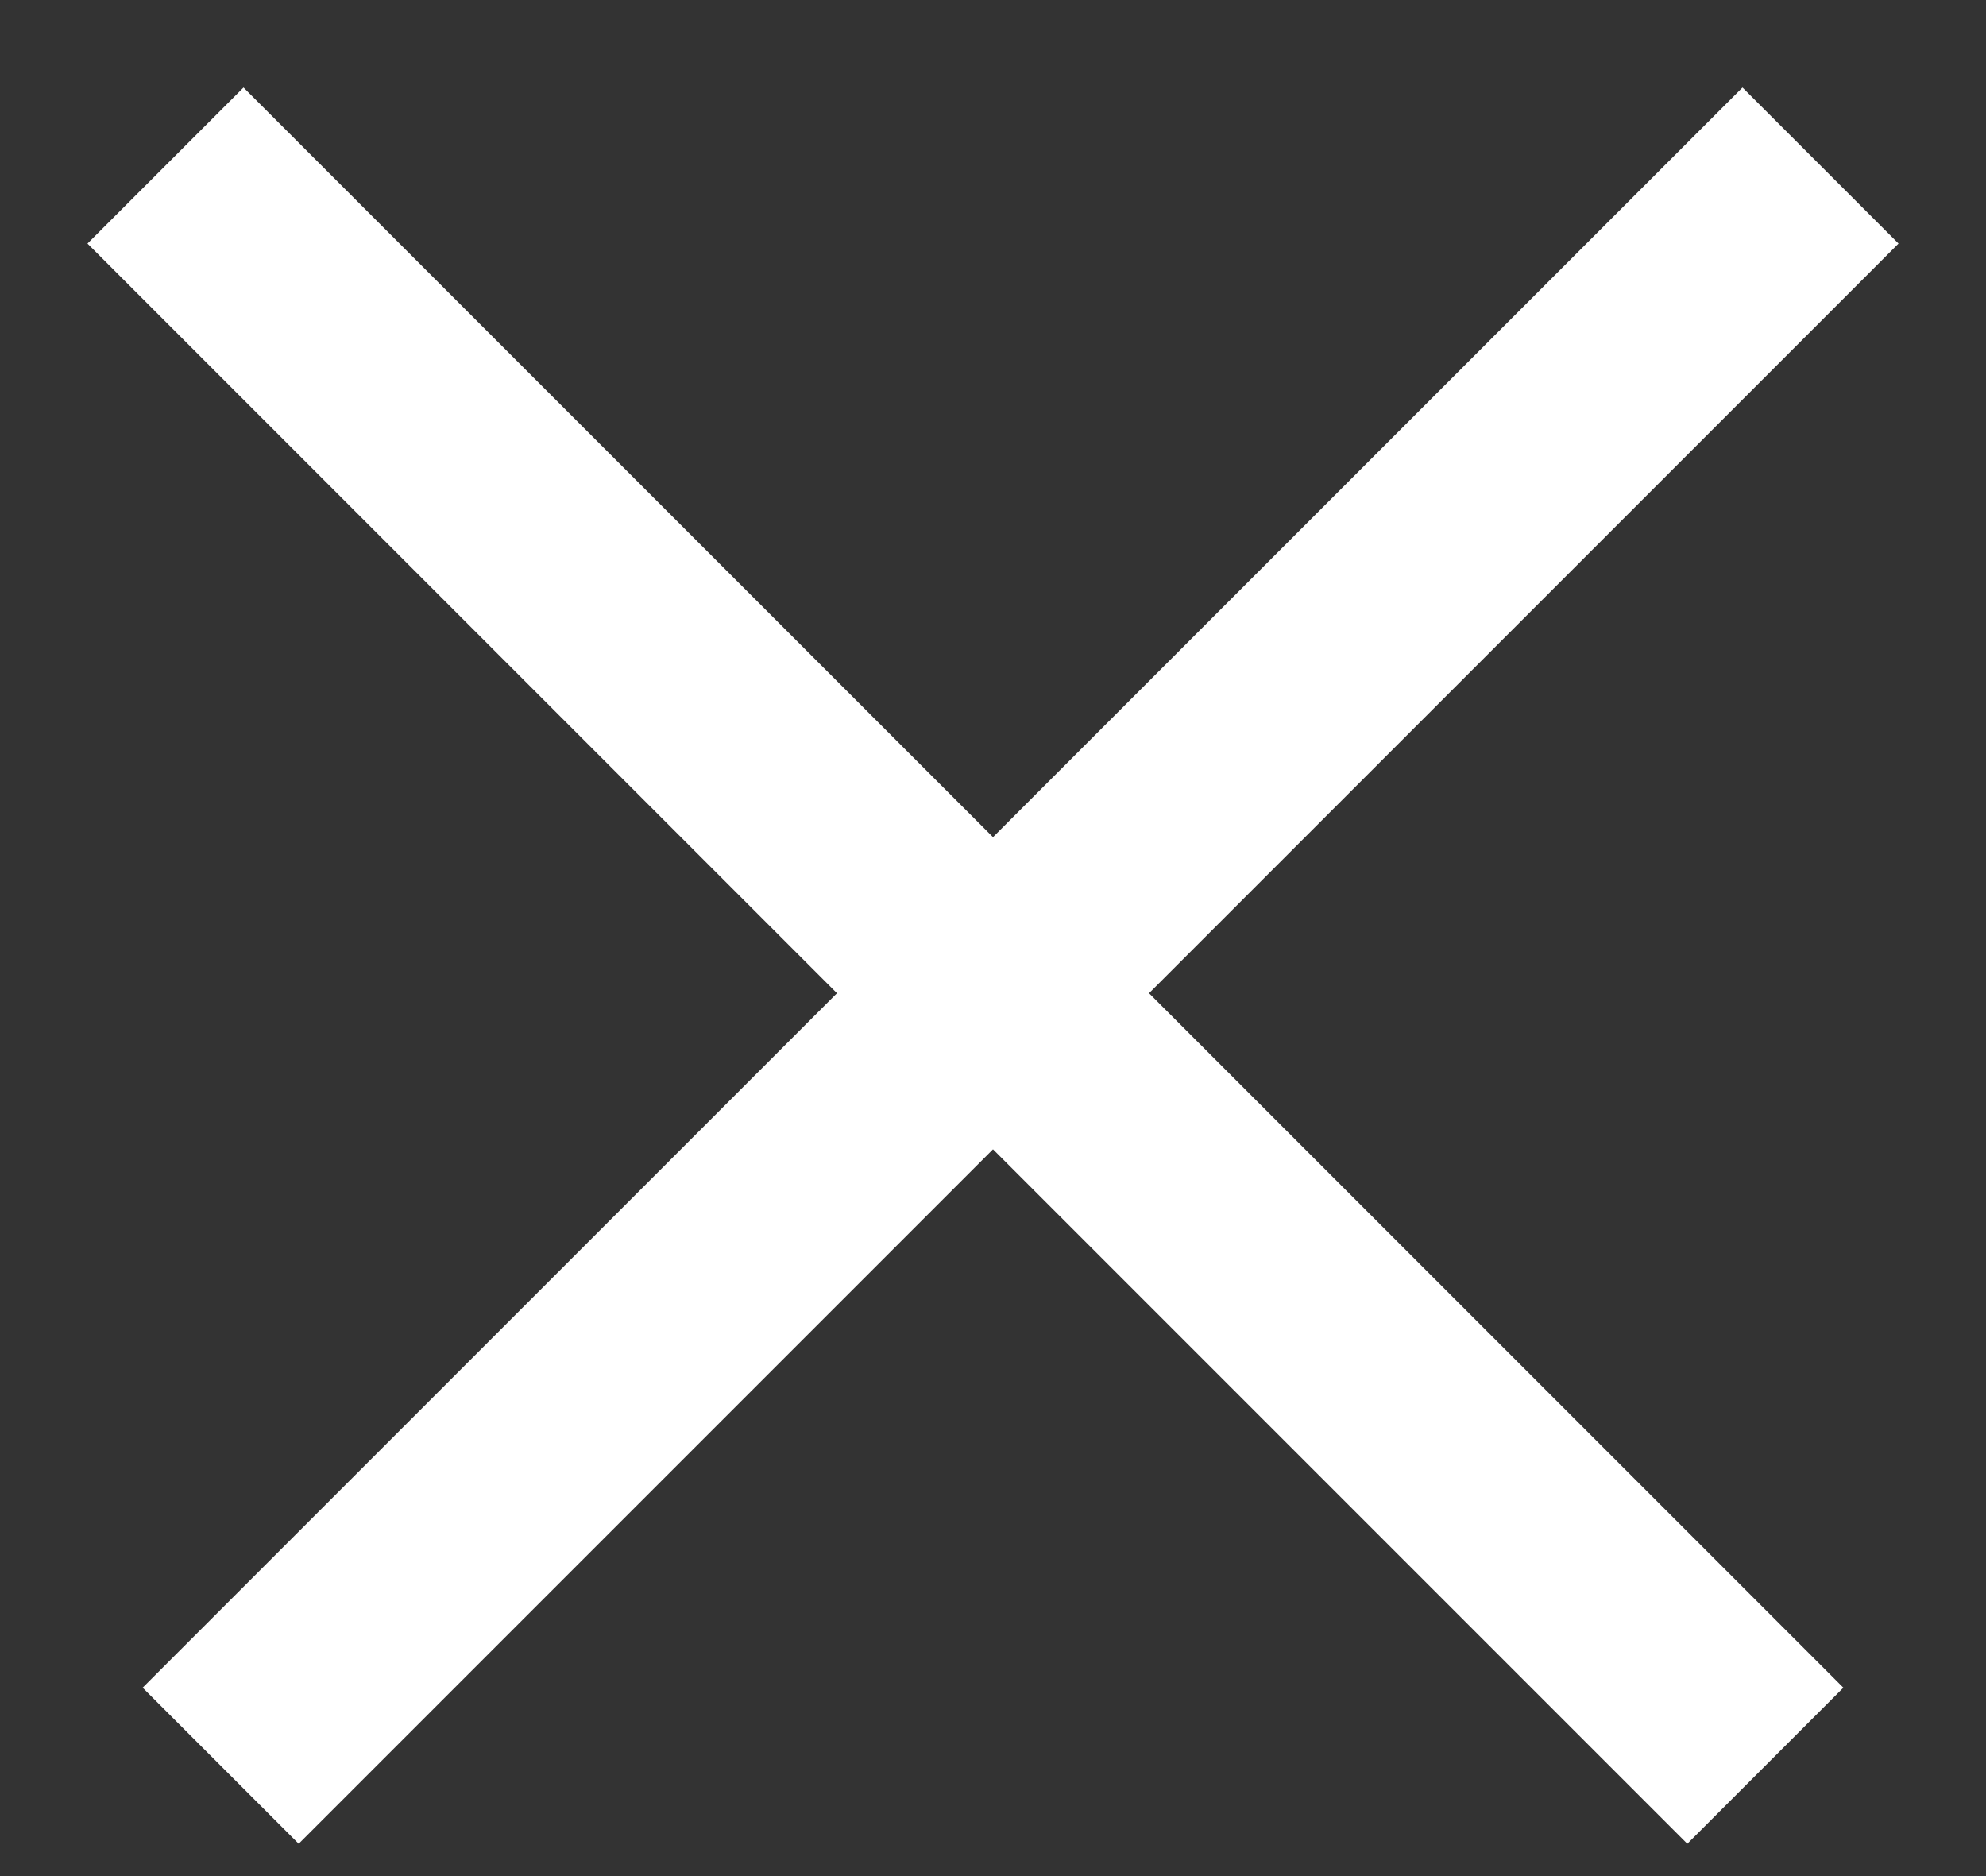
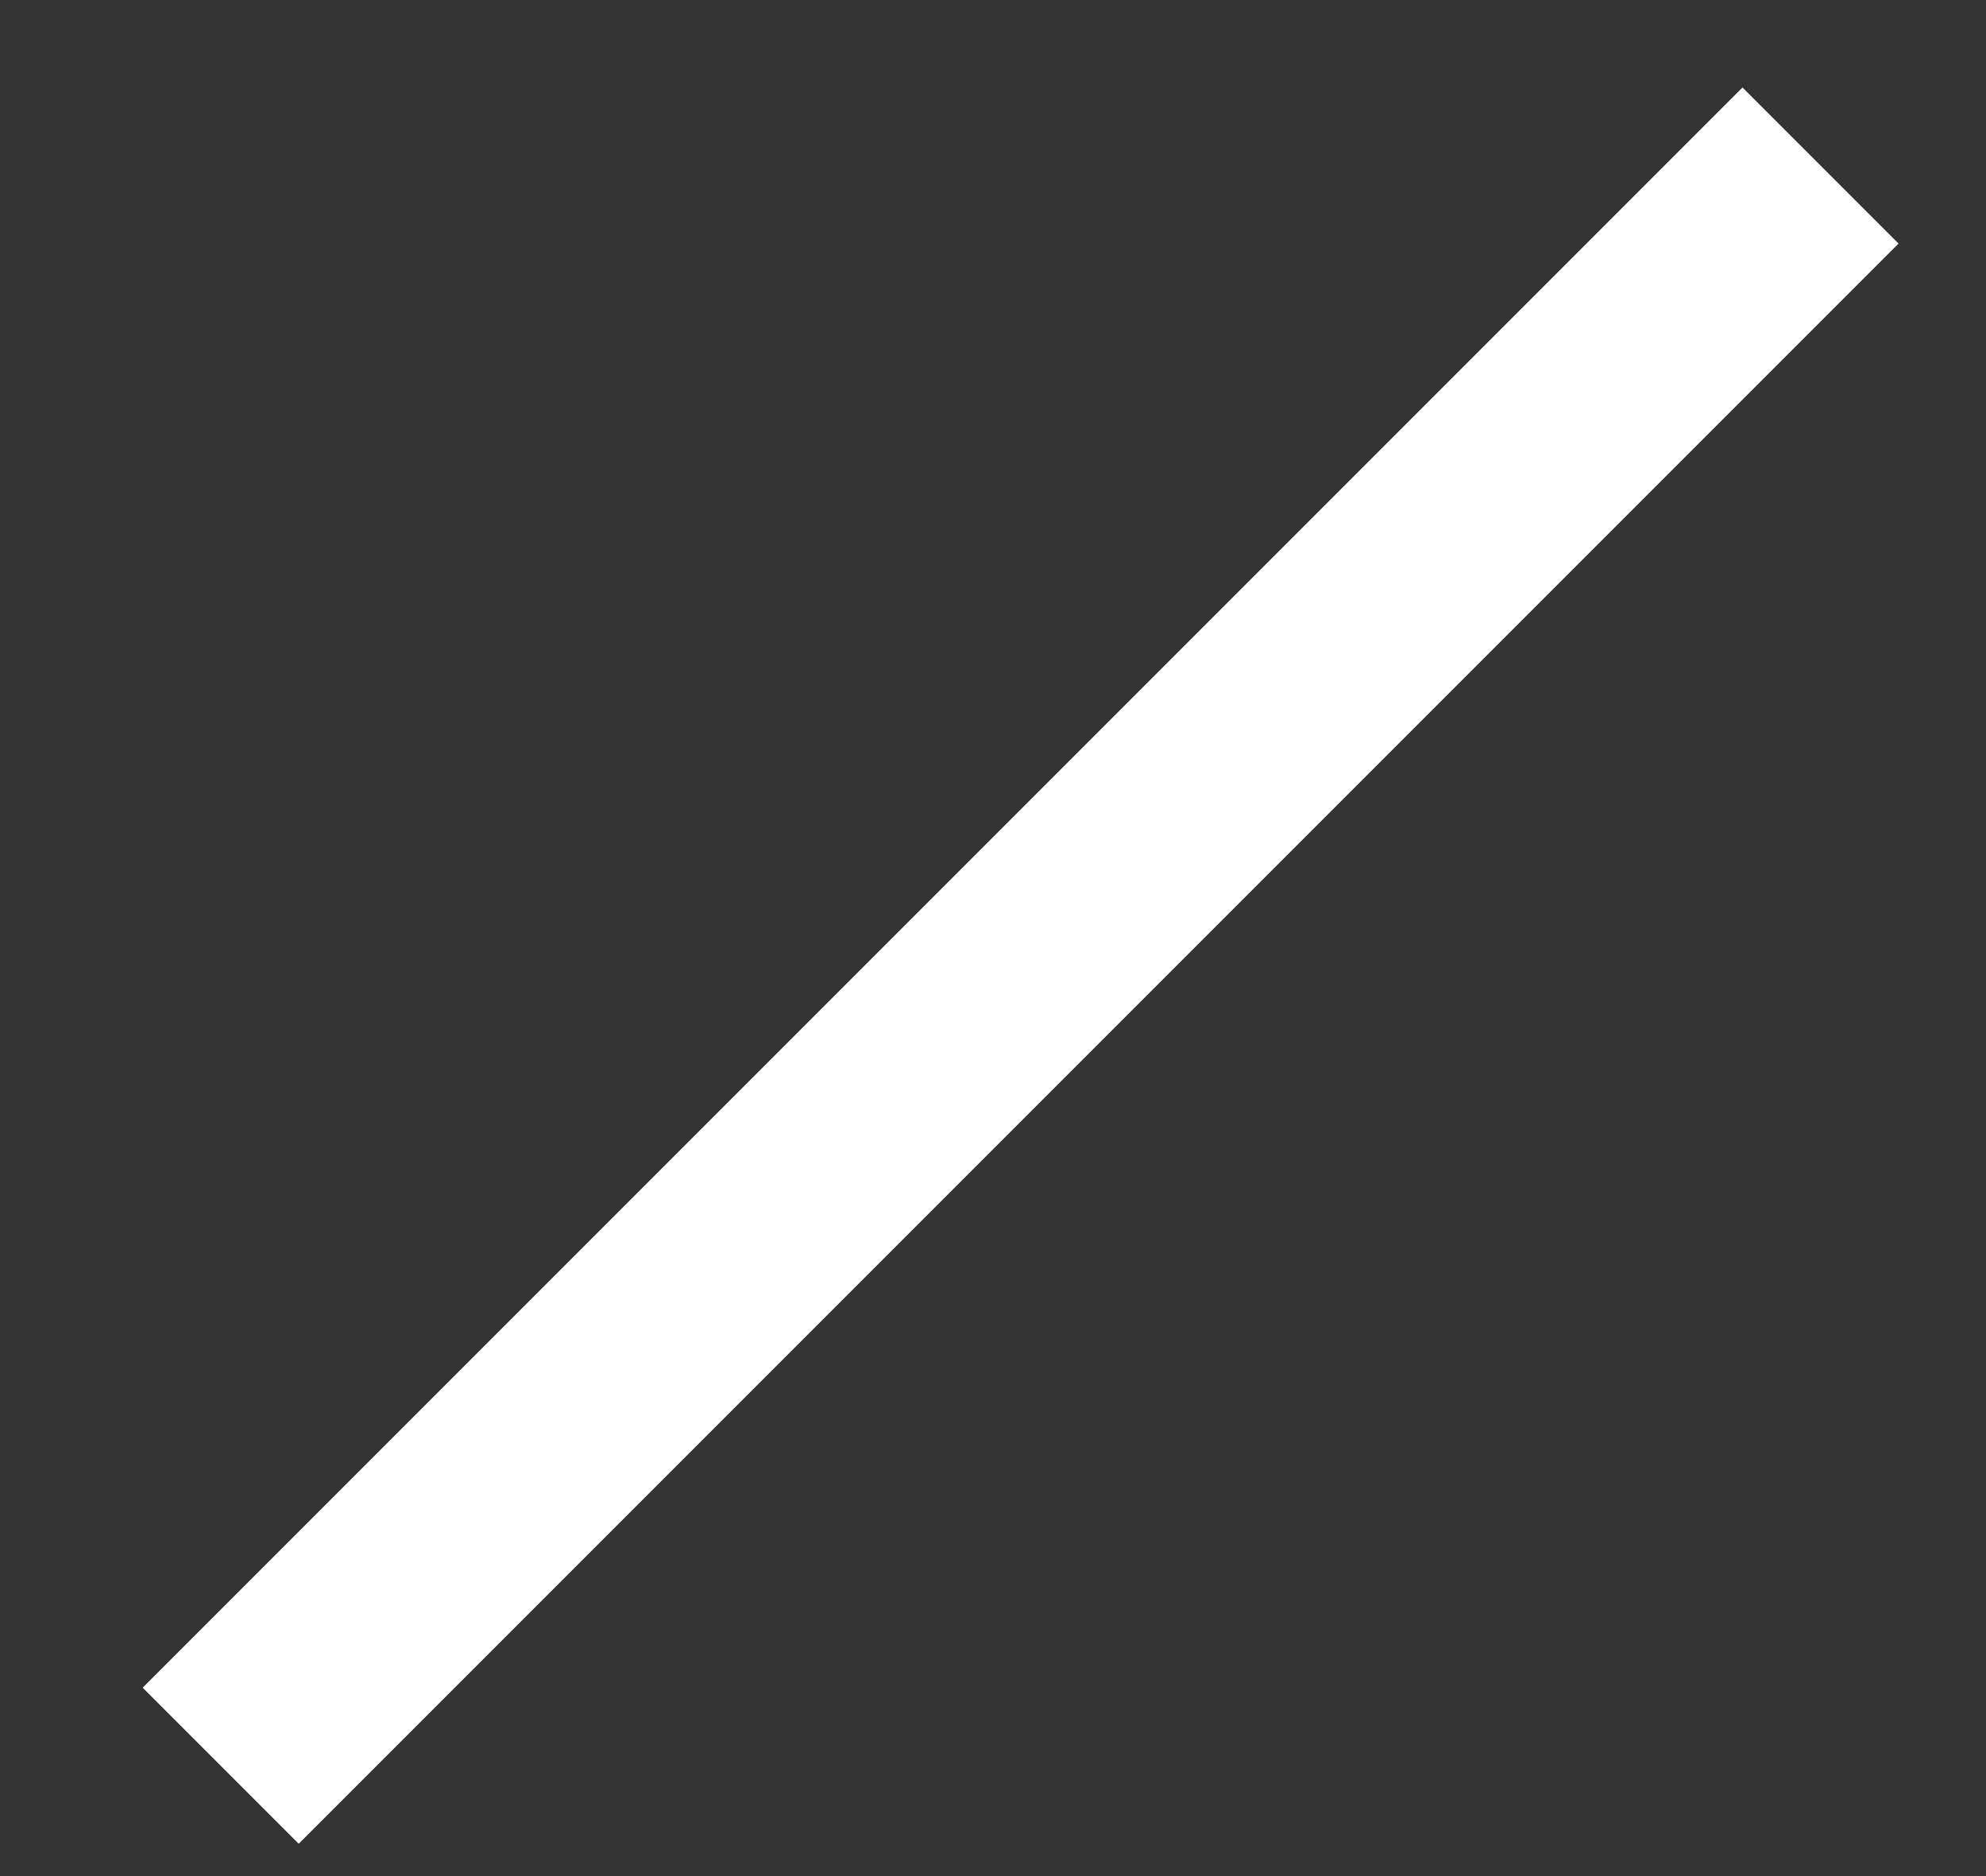
<svg xmlns="http://www.w3.org/2000/svg" width="18" height="17" viewBox="0 0 18 17" fill="none">
  <rect x="0" y="0" width="18" height="17" fill="#333333" stroke="none" />
-   <path d="M1.5 1.5L16 16M16.5 1.5L2 16" stroke="white" stroke-width="2" />
+   <path d="M1.5 1.5M16.5 1.5L2 16" stroke="white" stroke-width="2" />
</svg>